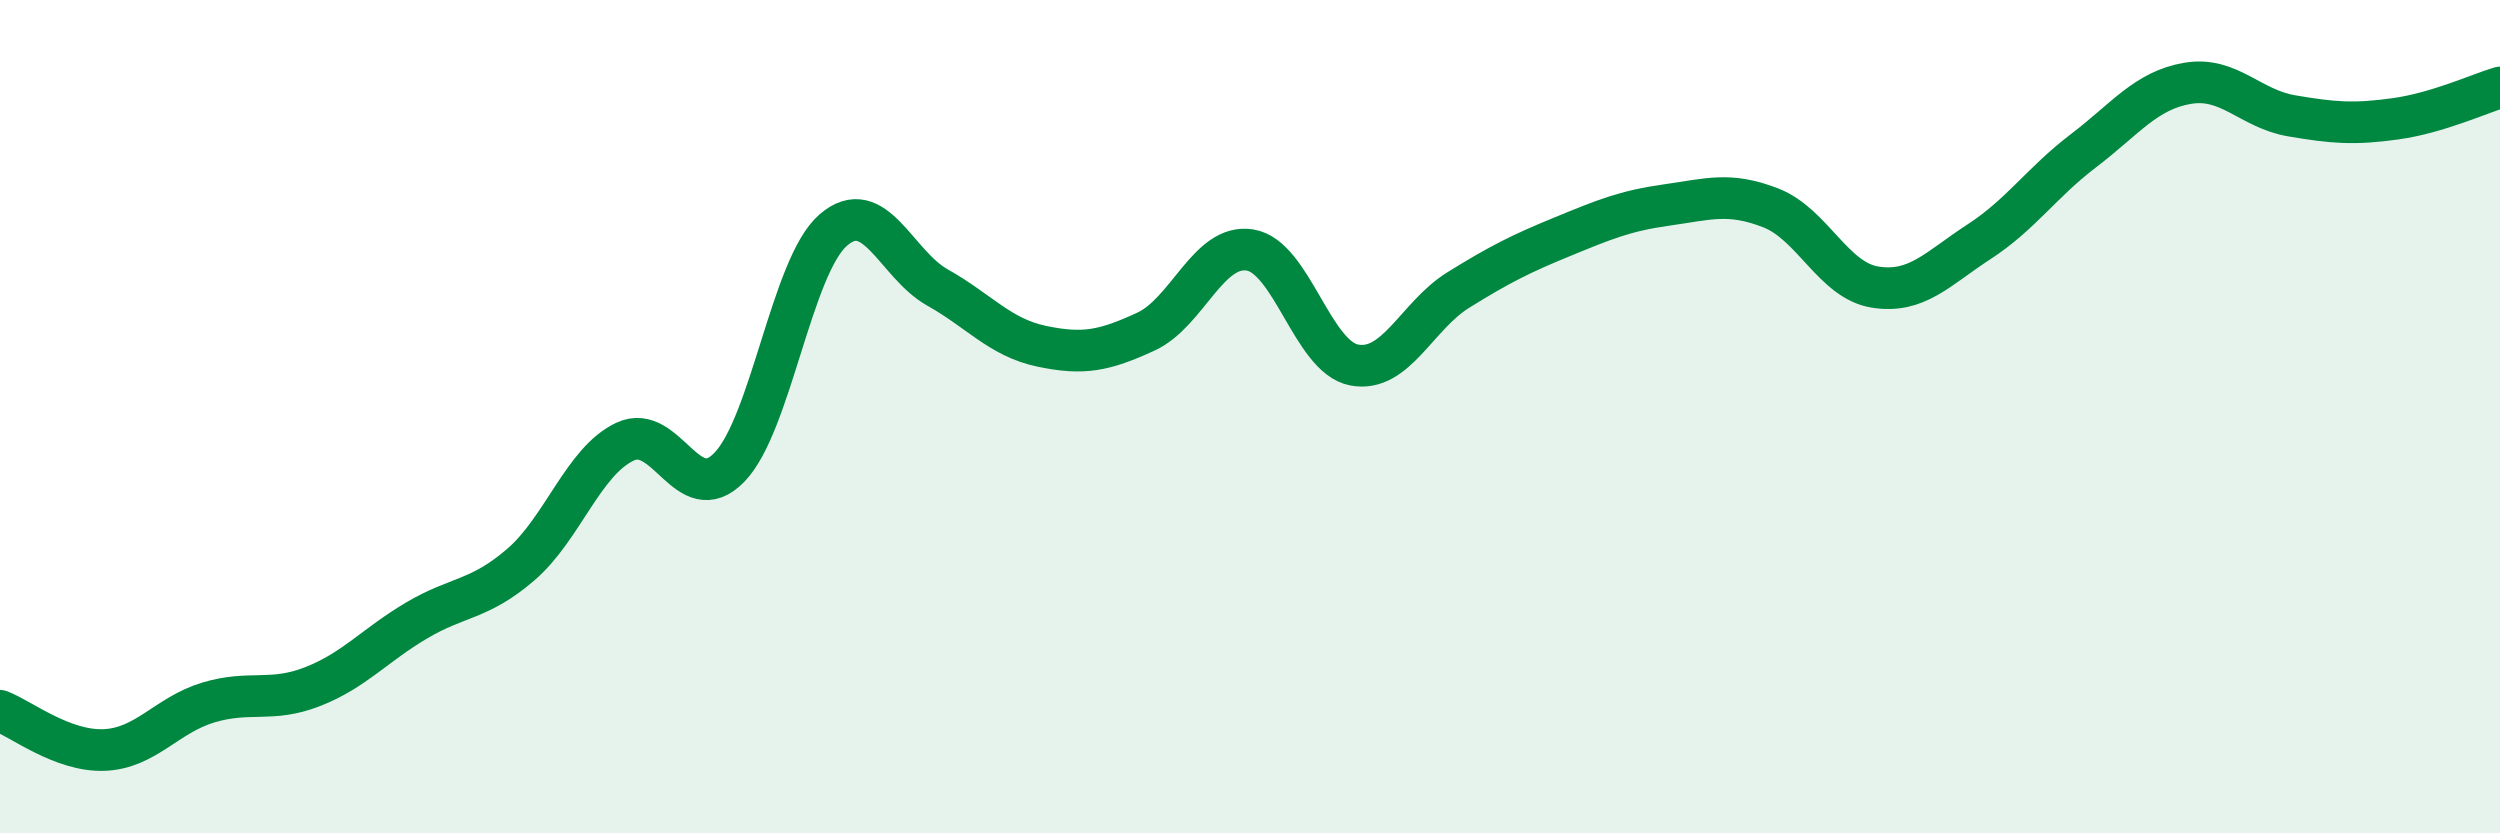
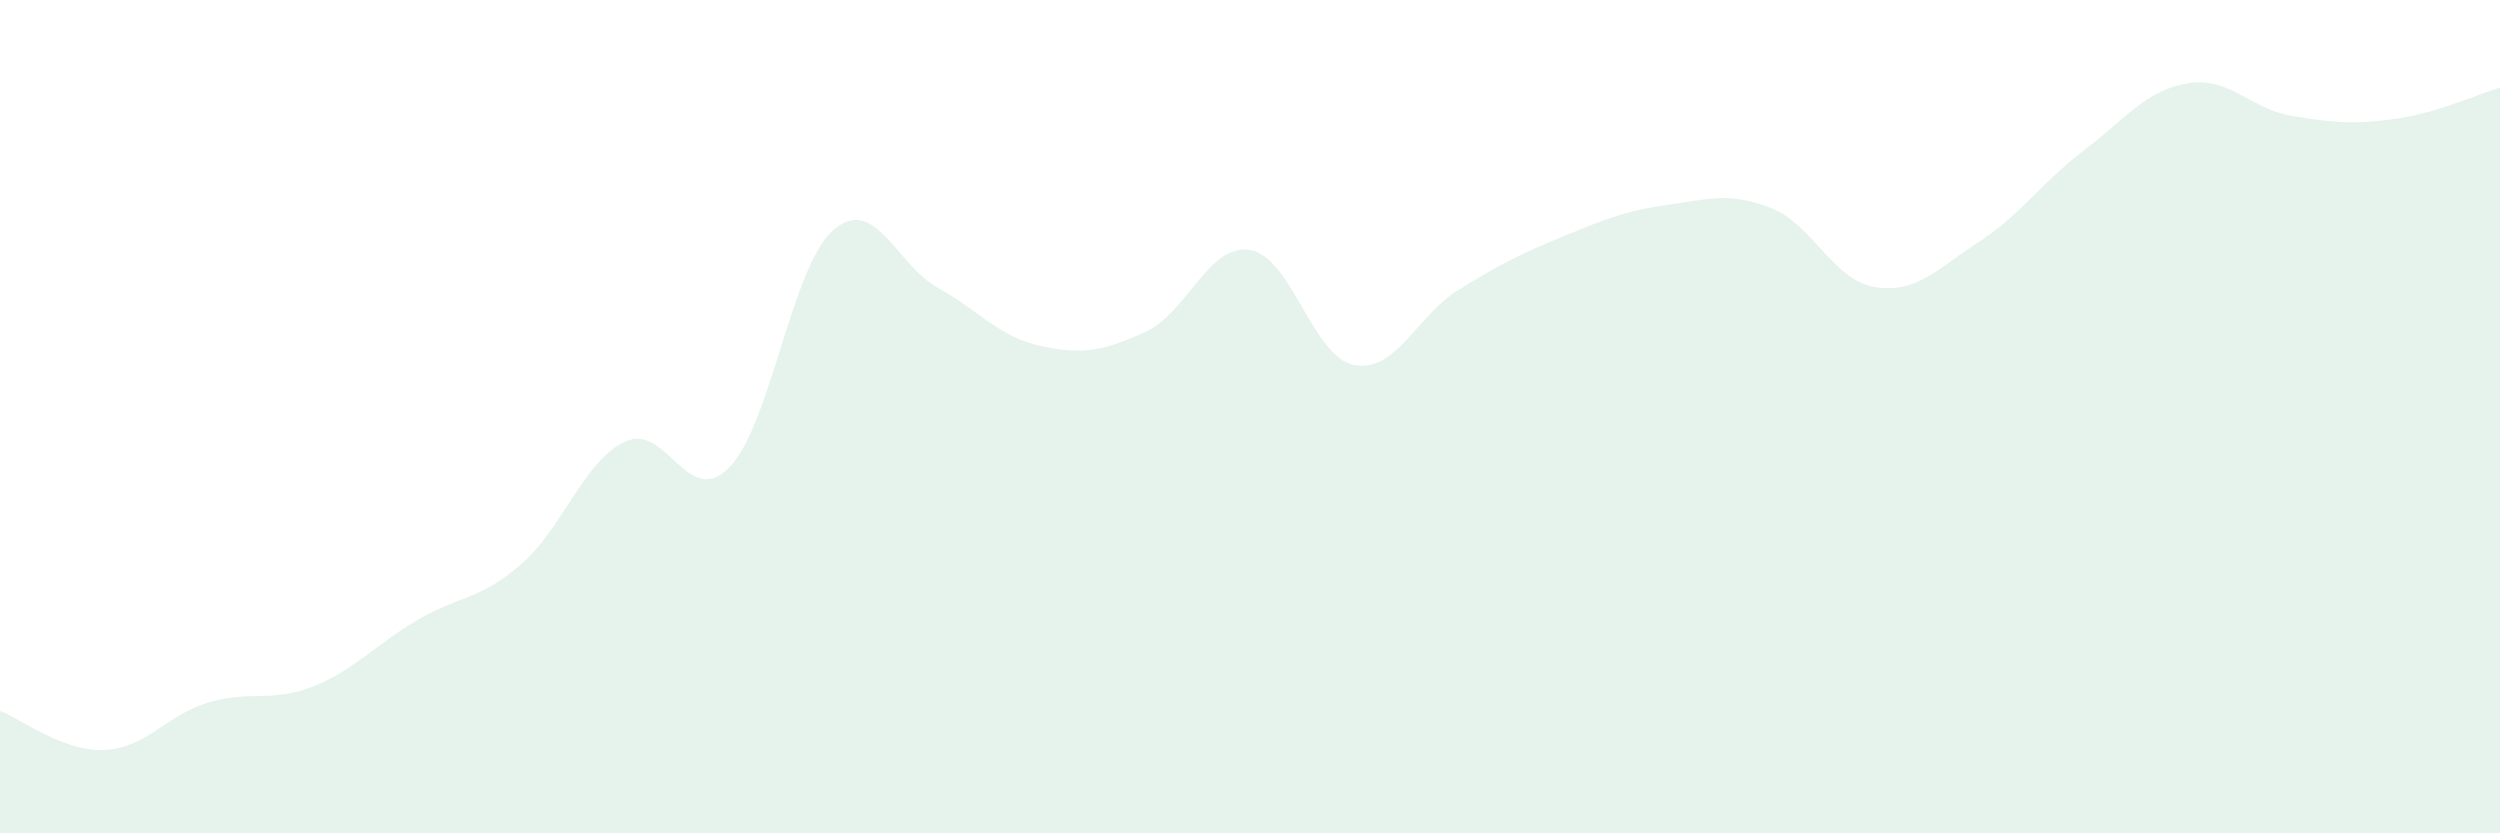
<svg xmlns="http://www.w3.org/2000/svg" width="60" height="20" viewBox="0 0 60 20">
  <path d="M 0,17.06 C 0.5,17.25 1.5,18.04 2.5,18 C 3.5,17.96 4,17.16 5,16.86 C 6,16.56 6.5,16.87 7.5,16.48 C 8.5,16.09 9,15.48 10,14.89 C 11,14.3 11.5,14.41 12.5,13.55 C 13.5,12.69 14,11.07 15,10.6 C 16,10.13 16.5,12.24 17.5,11.22 C 18.5,10.2 19,6.38 20,5.52 C 21,4.66 21.5,6.34 22.5,6.9 C 23.5,7.46 24,8.1 25,8.31 C 26,8.52 26.5,8.42 27.5,7.96 C 28.5,7.5 29,5.84 30,6 C 31,6.16 31.5,8.57 32.5,8.76 C 33.5,8.95 34,7.58 35,6.96 C 36,6.34 36.5,6.09 37.5,5.68 C 38.5,5.27 39,5.06 40,4.92 C 41,4.78 41.5,4.6 42.5,4.99 C 43.5,5.38 44,6.73 45,6.89 C 46,7.05 46.5,6.45 47.5,5.8 C 48.5,5.15 49,4.38 50,3.62 C 51,2.86 51.5,2.17 52.5,2 C 53.5,1.83 54,2.61 55,2.78 C 56,2.95 56.5,2.99 57.5,2.85 C 58.5,2.71 59.5,2.25 60,2.1L60 20L0 20Z" fill="#008740" opacity="0.1" stroke-linecap="round" stroke-linejoin="round" />
-   <path d="M 0,17.06 C 0.5,17.25 1.5,18.04 2.5,18 C 3.5,17.96 4,17.16 5,16.86 C 6,16.56 6.5,16.87 7.5,16.48 C 8.5,16.09 9,15.48 10,14.89 C 11,14.3 11.5,14.41 12.5,13.55 C 13.5,12.69 14,11.07 15,10.6 C 16,10.13 16.5,12.24 17.5,11.22 C 18.5,10.2 19,6.38 20,5.52 C 21,4.66 21.5,6.34 22.5,6.9 C 23.5,7.46 24,8.1 25,8.31 C 26,8.52 26.5,8.42 27.5,7.96 C 28.5,7.5 29,5.84 30,6 C 31,6.16 31.5,8.57 32.5,8.76 C 33.5,8.95 34,7.58 35,6.96 C 36,6.34 36.5,6.09 37.5,5.68 C 38.5,5.27 39,5.06 40,4.92 C 41,4.78 41.5,4.6 42.5,4.99 C 43.5,5.38 44,6.73 45,6.89 C 46,7.05 46.5,6.45 47.5,5.8 C 48.5,5.15 49,4.38 50,3.62 C 51,2.86 51.5,2.17 52.5,2 C 53.5,1.83 54,2.61 55,2.78 C 56,2.95 56.5,2.99 57.5,2.85 C 58.5,2.71 59.5,2.25 60,2.1" stroke="#008740" stroke-width="1" fill="none" stroke-linecap="round" stroke-linejoin="round" />
</svg>